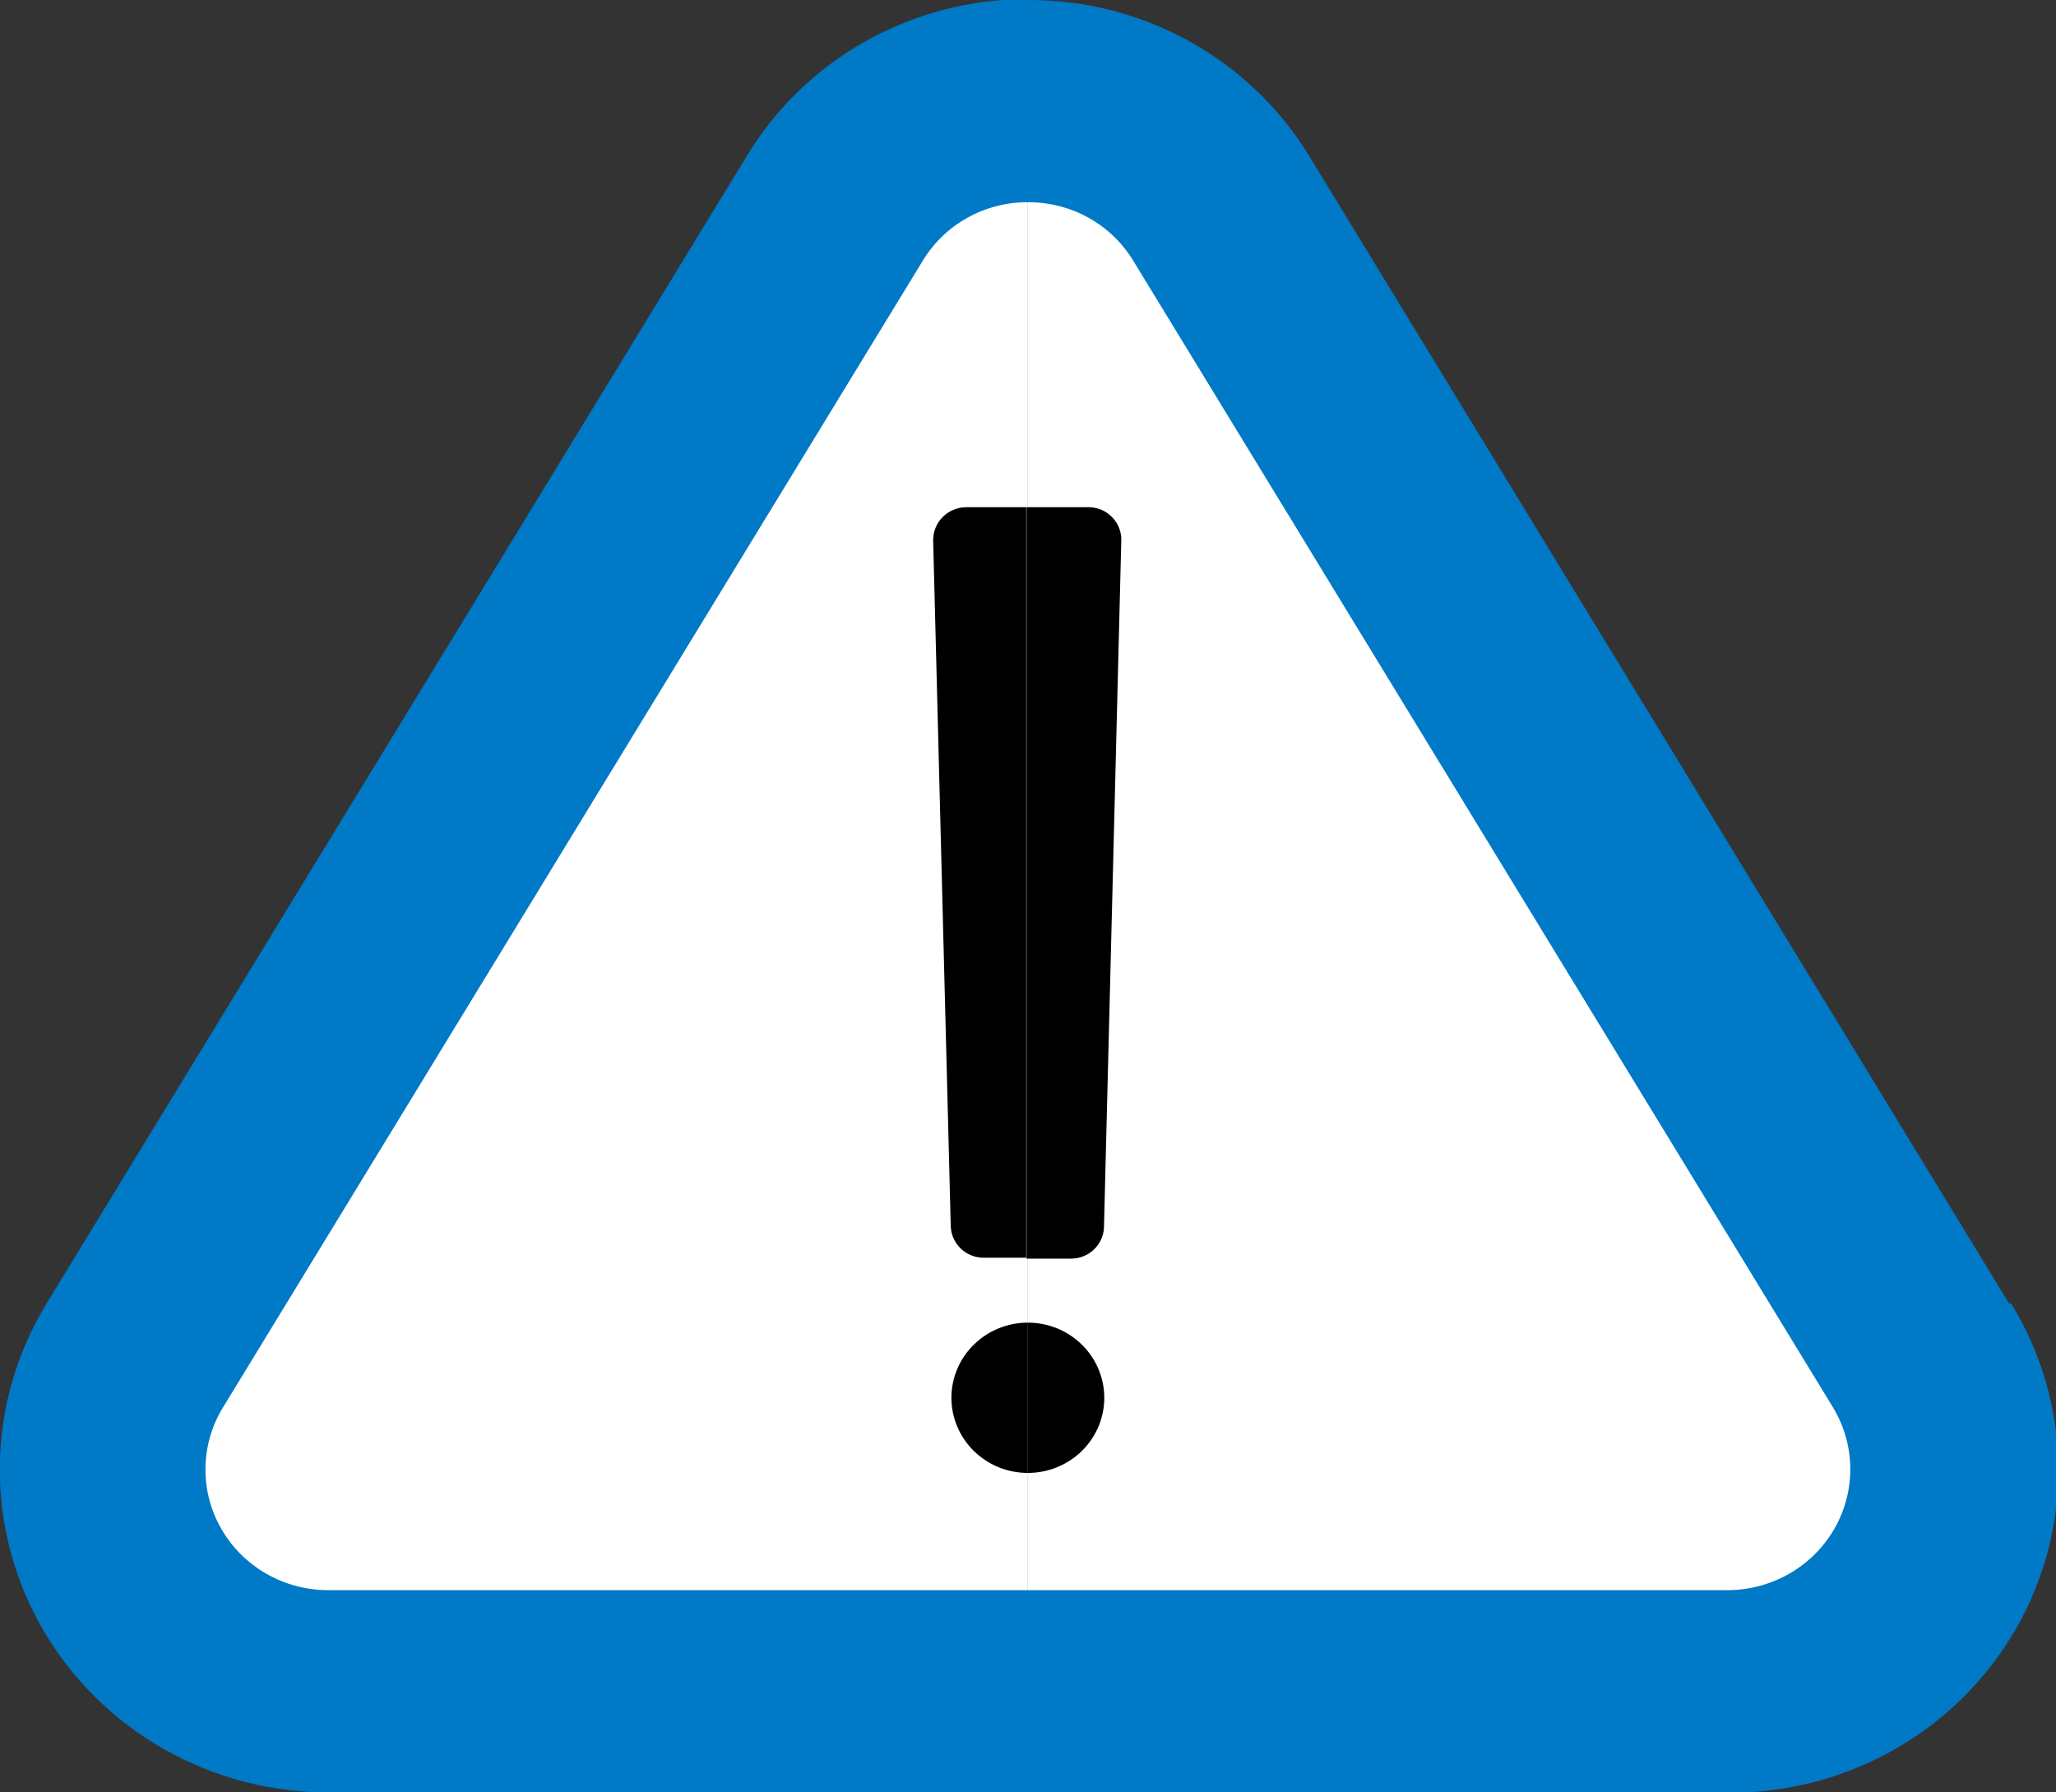
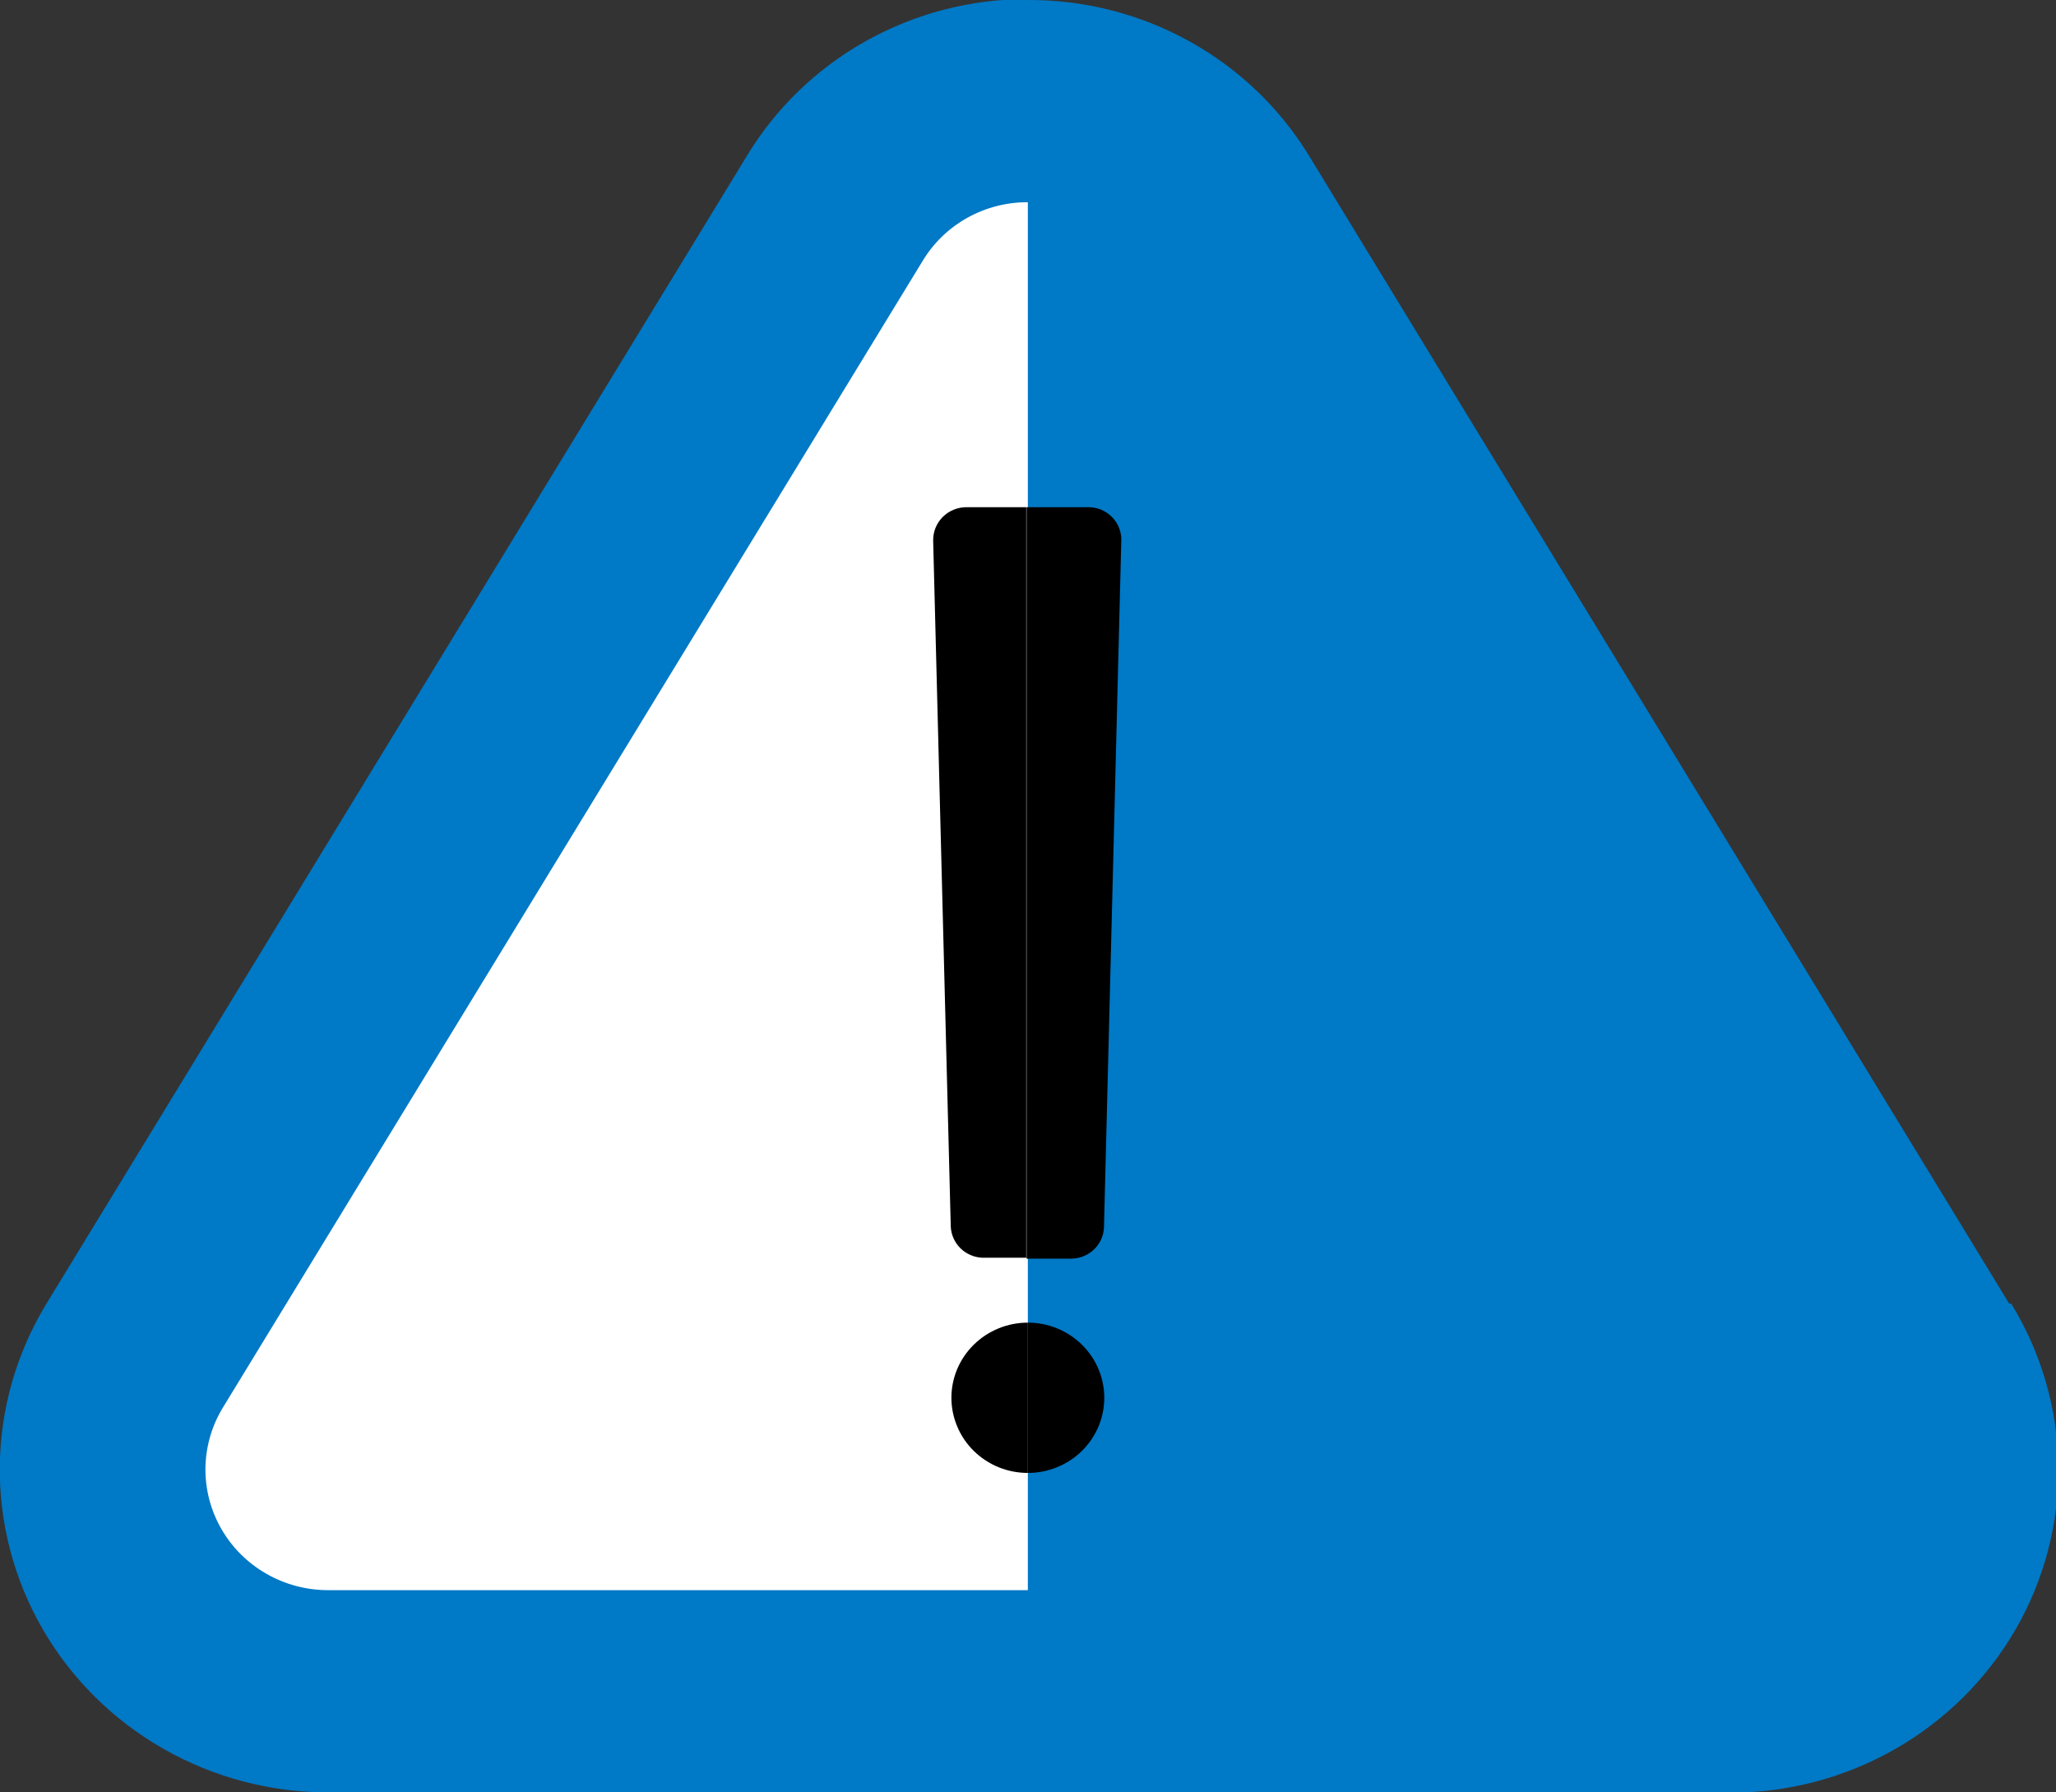
<svg xmlns="http://www.w3.org/2000/svg" width="39" height="34" viewBox="0 0 39 34" fill="none">
  <rect x="0" y="0" width="39" height="34" fill="#333333" stroke="none" />
  <g clip-path="url(#clip0_7642_9153)">
    <path d="M14.157 2.974L0.883 24.726C0.315 25.657 0.009 26.72 -0.004 27.806C-0.016 28.892 0.265 29.962 0.811 30.906C1.358 31.849 2.15 32.633 3.106 33.177C4.062 33.721 5.148 34.005 6.252 34H19.497V-0.018C18.419 -0.02 17.359 0.255 16.422 0.78C15.486 1.304 14.705 2.061 14.157 2.974Z" fill="#0079c6" />
    <path d="M38.111 24.726L24.843 2.974C24.29 2.06 23.503 1.305 22.561 0.783C21.619 0.261 20.554 -0.009 19.473 0V34.006H32.783C33.889 34.013 34.976 33.73 35.933 33.187C36.89 32.643 37.683 31.859 38.23 30.915C38.777 29.97 39.058 28.9 39.044 27.813C39.031 26.726 38.723 25.663 38.153 24.732L38.111 24.726Z" fill="#0079c6" />
    <path d="M17.504 4.945L4.23 26.697C4.017 27.044 3.903 27.441 3.897 27.846C3.892 28.252 3.996 28.651 4.2 29.004C4.403 29.357 4.698 29.65 5.055 29.854C5.411 30.058 5.816 30.164 6.229 30.164H19.497V3.836C19.095 3.834 18.7 3.936 18.351 4.13C18.001 4.325 17.709 4.606 17.504 4.945Z" fill="white" />
-     <path d="M34.77 26.697L21.496 4.945C21.29 4.605 20.997 4.324 20.646 4.129C20.296 3.935 19.899 3.834 19.497 3.836V30.164H32.783C33.194 30.16 33.596 30.051 33.95 29.846C34.304 29.641 34.596 29.348 34.798 28.996C34.999 28.644 35.103 28.246 35.098 27.843C35.093 27.439 34.98 27.044 34.77 26.697Z" fill="white" />
    <path d="M18.334 9.621C18.25 9.621 18.166 9.637 18.089 9.669C18.011 9.701 17.941 9.748 17.882 9.807C17.823 9.866 17.777 9.936 17.746 10.013C17.715 10.089 17.7 10.171 17.701 10.254L18.035 23.271C18.043 23.424 18.108 23.569 18.218 23.678C18.328 23.786 18.476 23.851 18.632 23.858H19.467V9.621H18.334Z" fill="black" />
    <path d="M18.047 26.515C18.047 26.702 18.085 26.887 18.158 27.06C18.23 27.233 18.337 27.39 18.472 27.523C18.607 27.655 18.766 27.76 18.942 27.832C19.118 27.903 19.307 27.94 19.497 27.94V25.089C19.113 25.089 18.744 25.239 18.472 25.507C18.2 25.774 18.047 26.137 18.047 26.515Z" fill="black" />
    <path d="M20.666 9.621H19.473V23.875H20.308C20.471 23.877 20.627 23.817 20.745 23.707C20.863 23.598 20.933 23.448 20.941 23.289L21.269 10.272C21.274 10.19 21.262 10.108 21.234 10.031C21.206 9.953 21.163 9.882 21.107 9.822C21.051 9.761 20.983 9.712 20.907 9.677C20.832 9.643 20.75 9.624 20.666 9.621Z" fill="black" />
    <path d="M19.497 25.089V27.94C19.881 27.94 20.25 27.79 20.522 27.523C20.794 27.256 20.947 26.893 20.947 26.515C20.947 26.137 20.794 25.774 20.522 25.507C20.25 25.239 19.881 25.089 19.497 25.089Z" fill="black" />
  </g>
  <defs>
    <clipPath id="clip0_7642_9153">
      <rect width="39" height="34" fill="white" />
    </clipPath>
  </defs>
</svg>